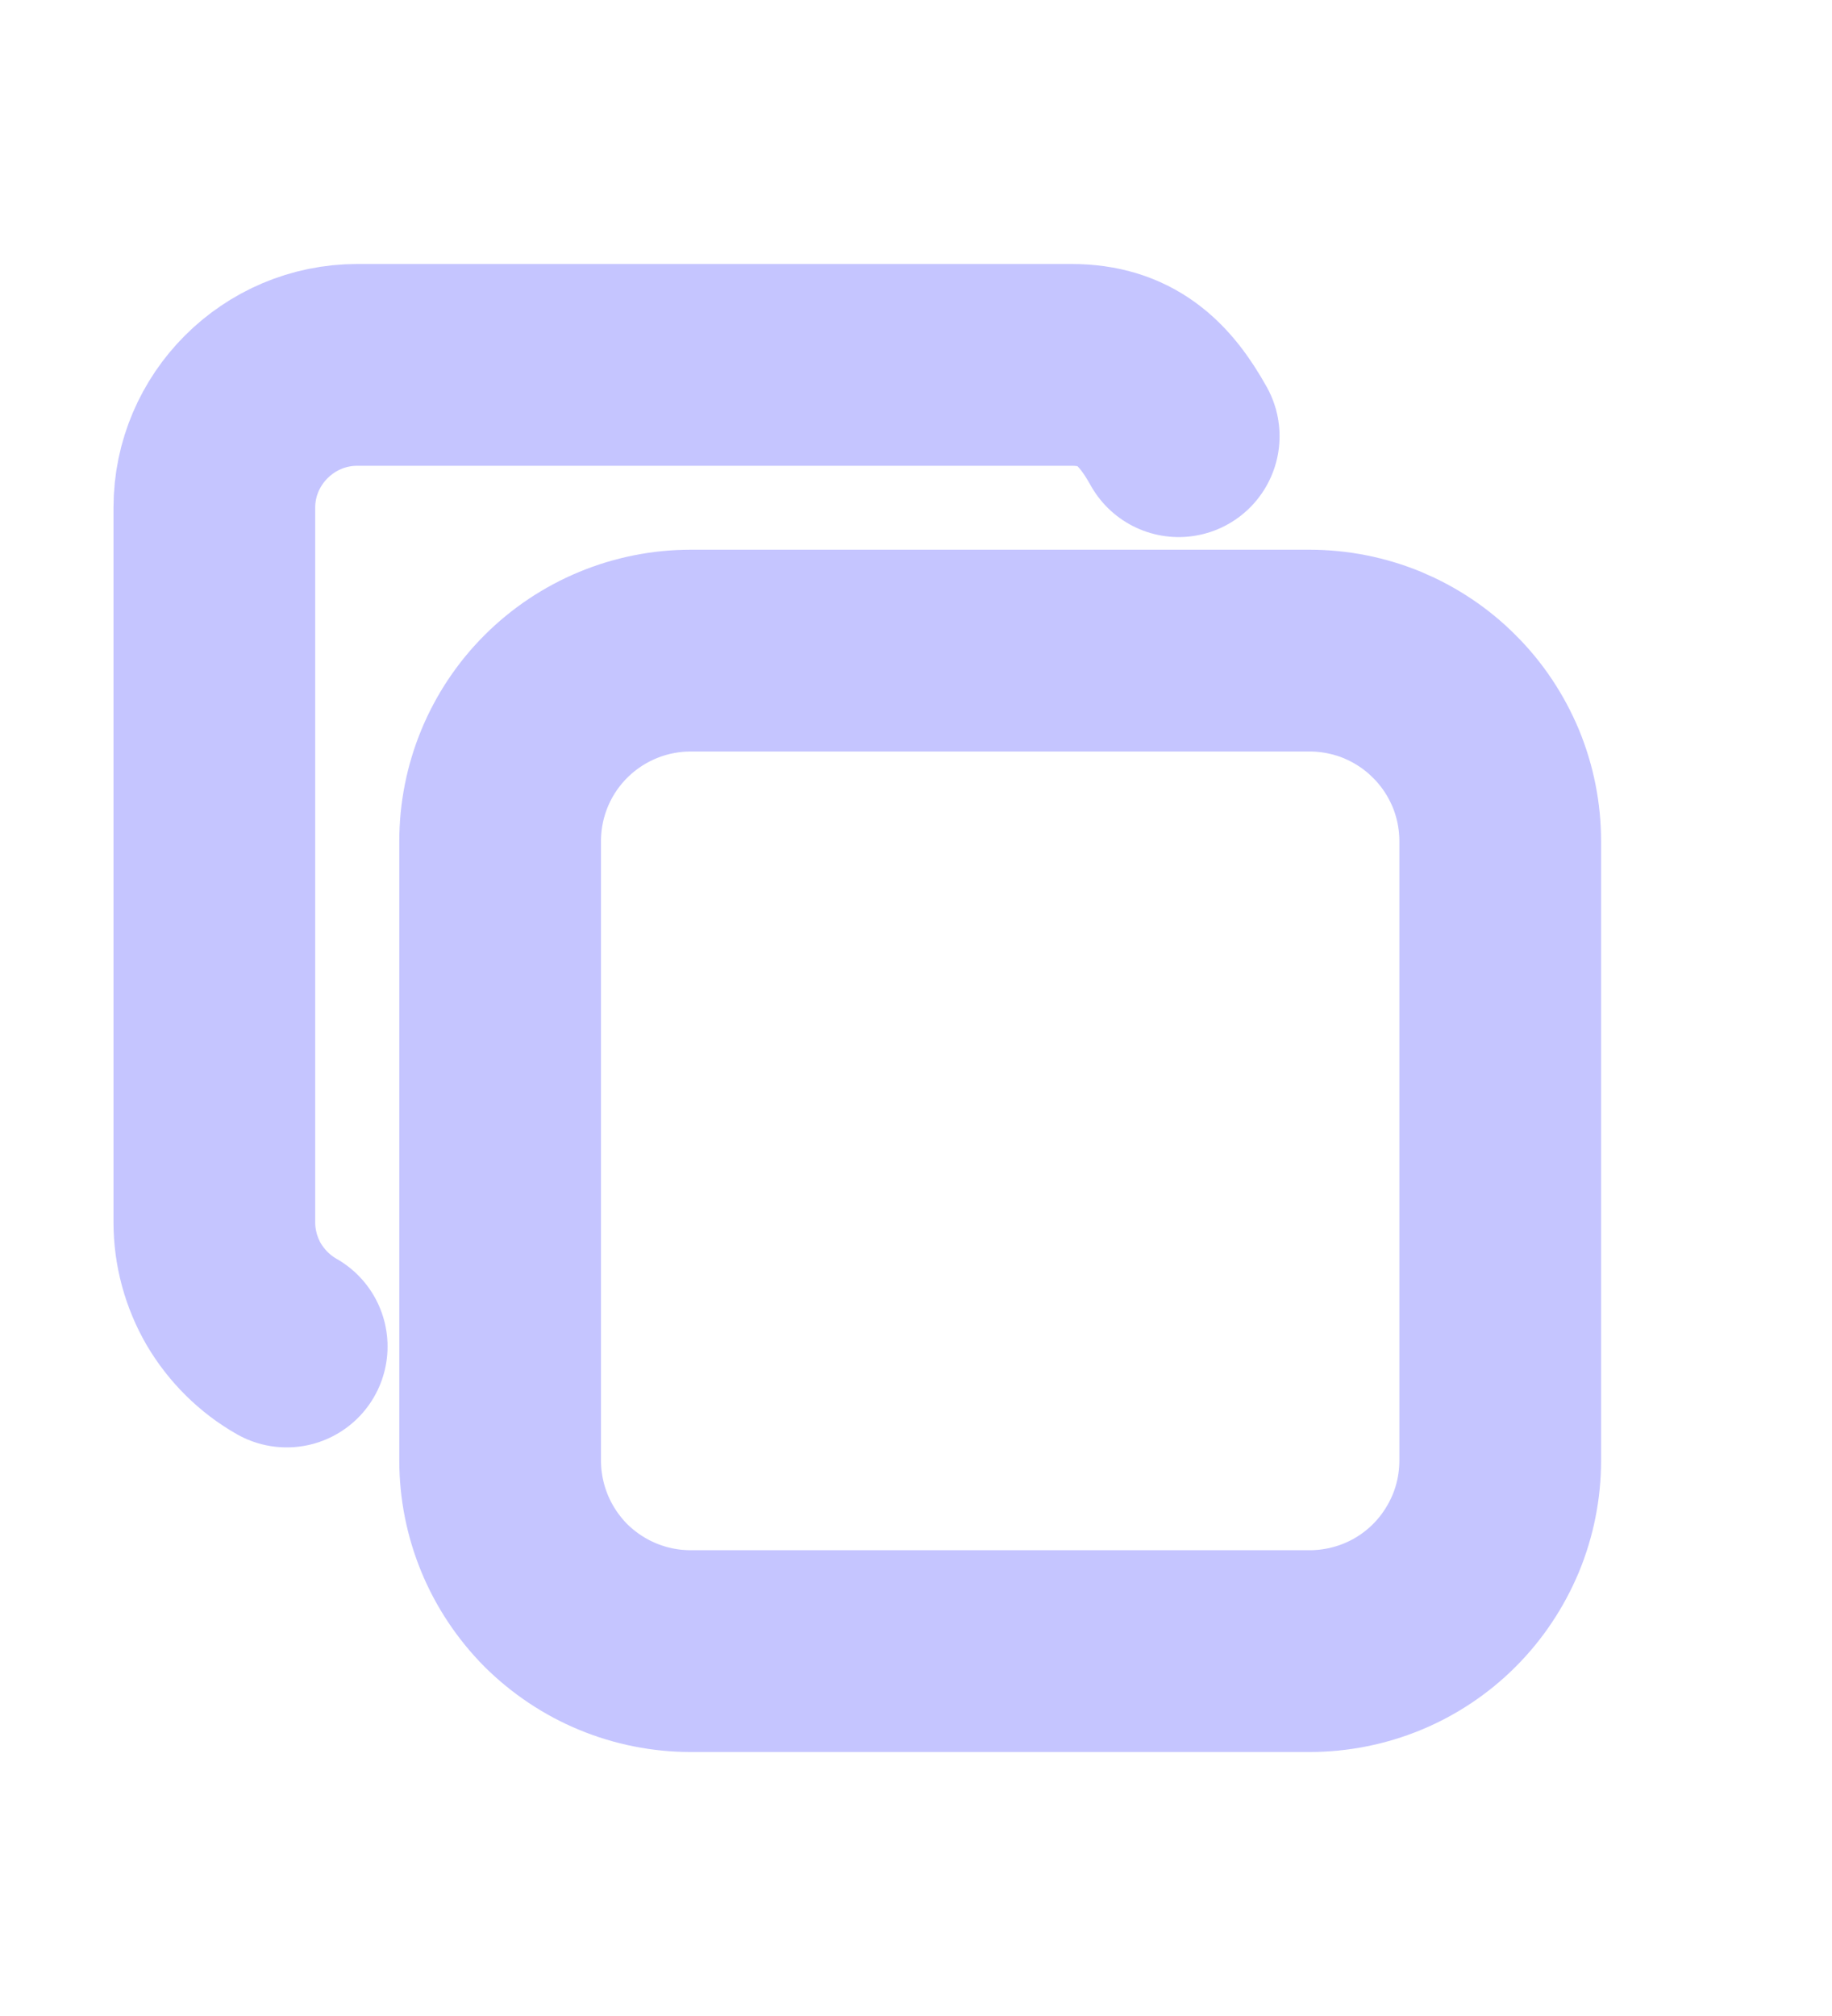
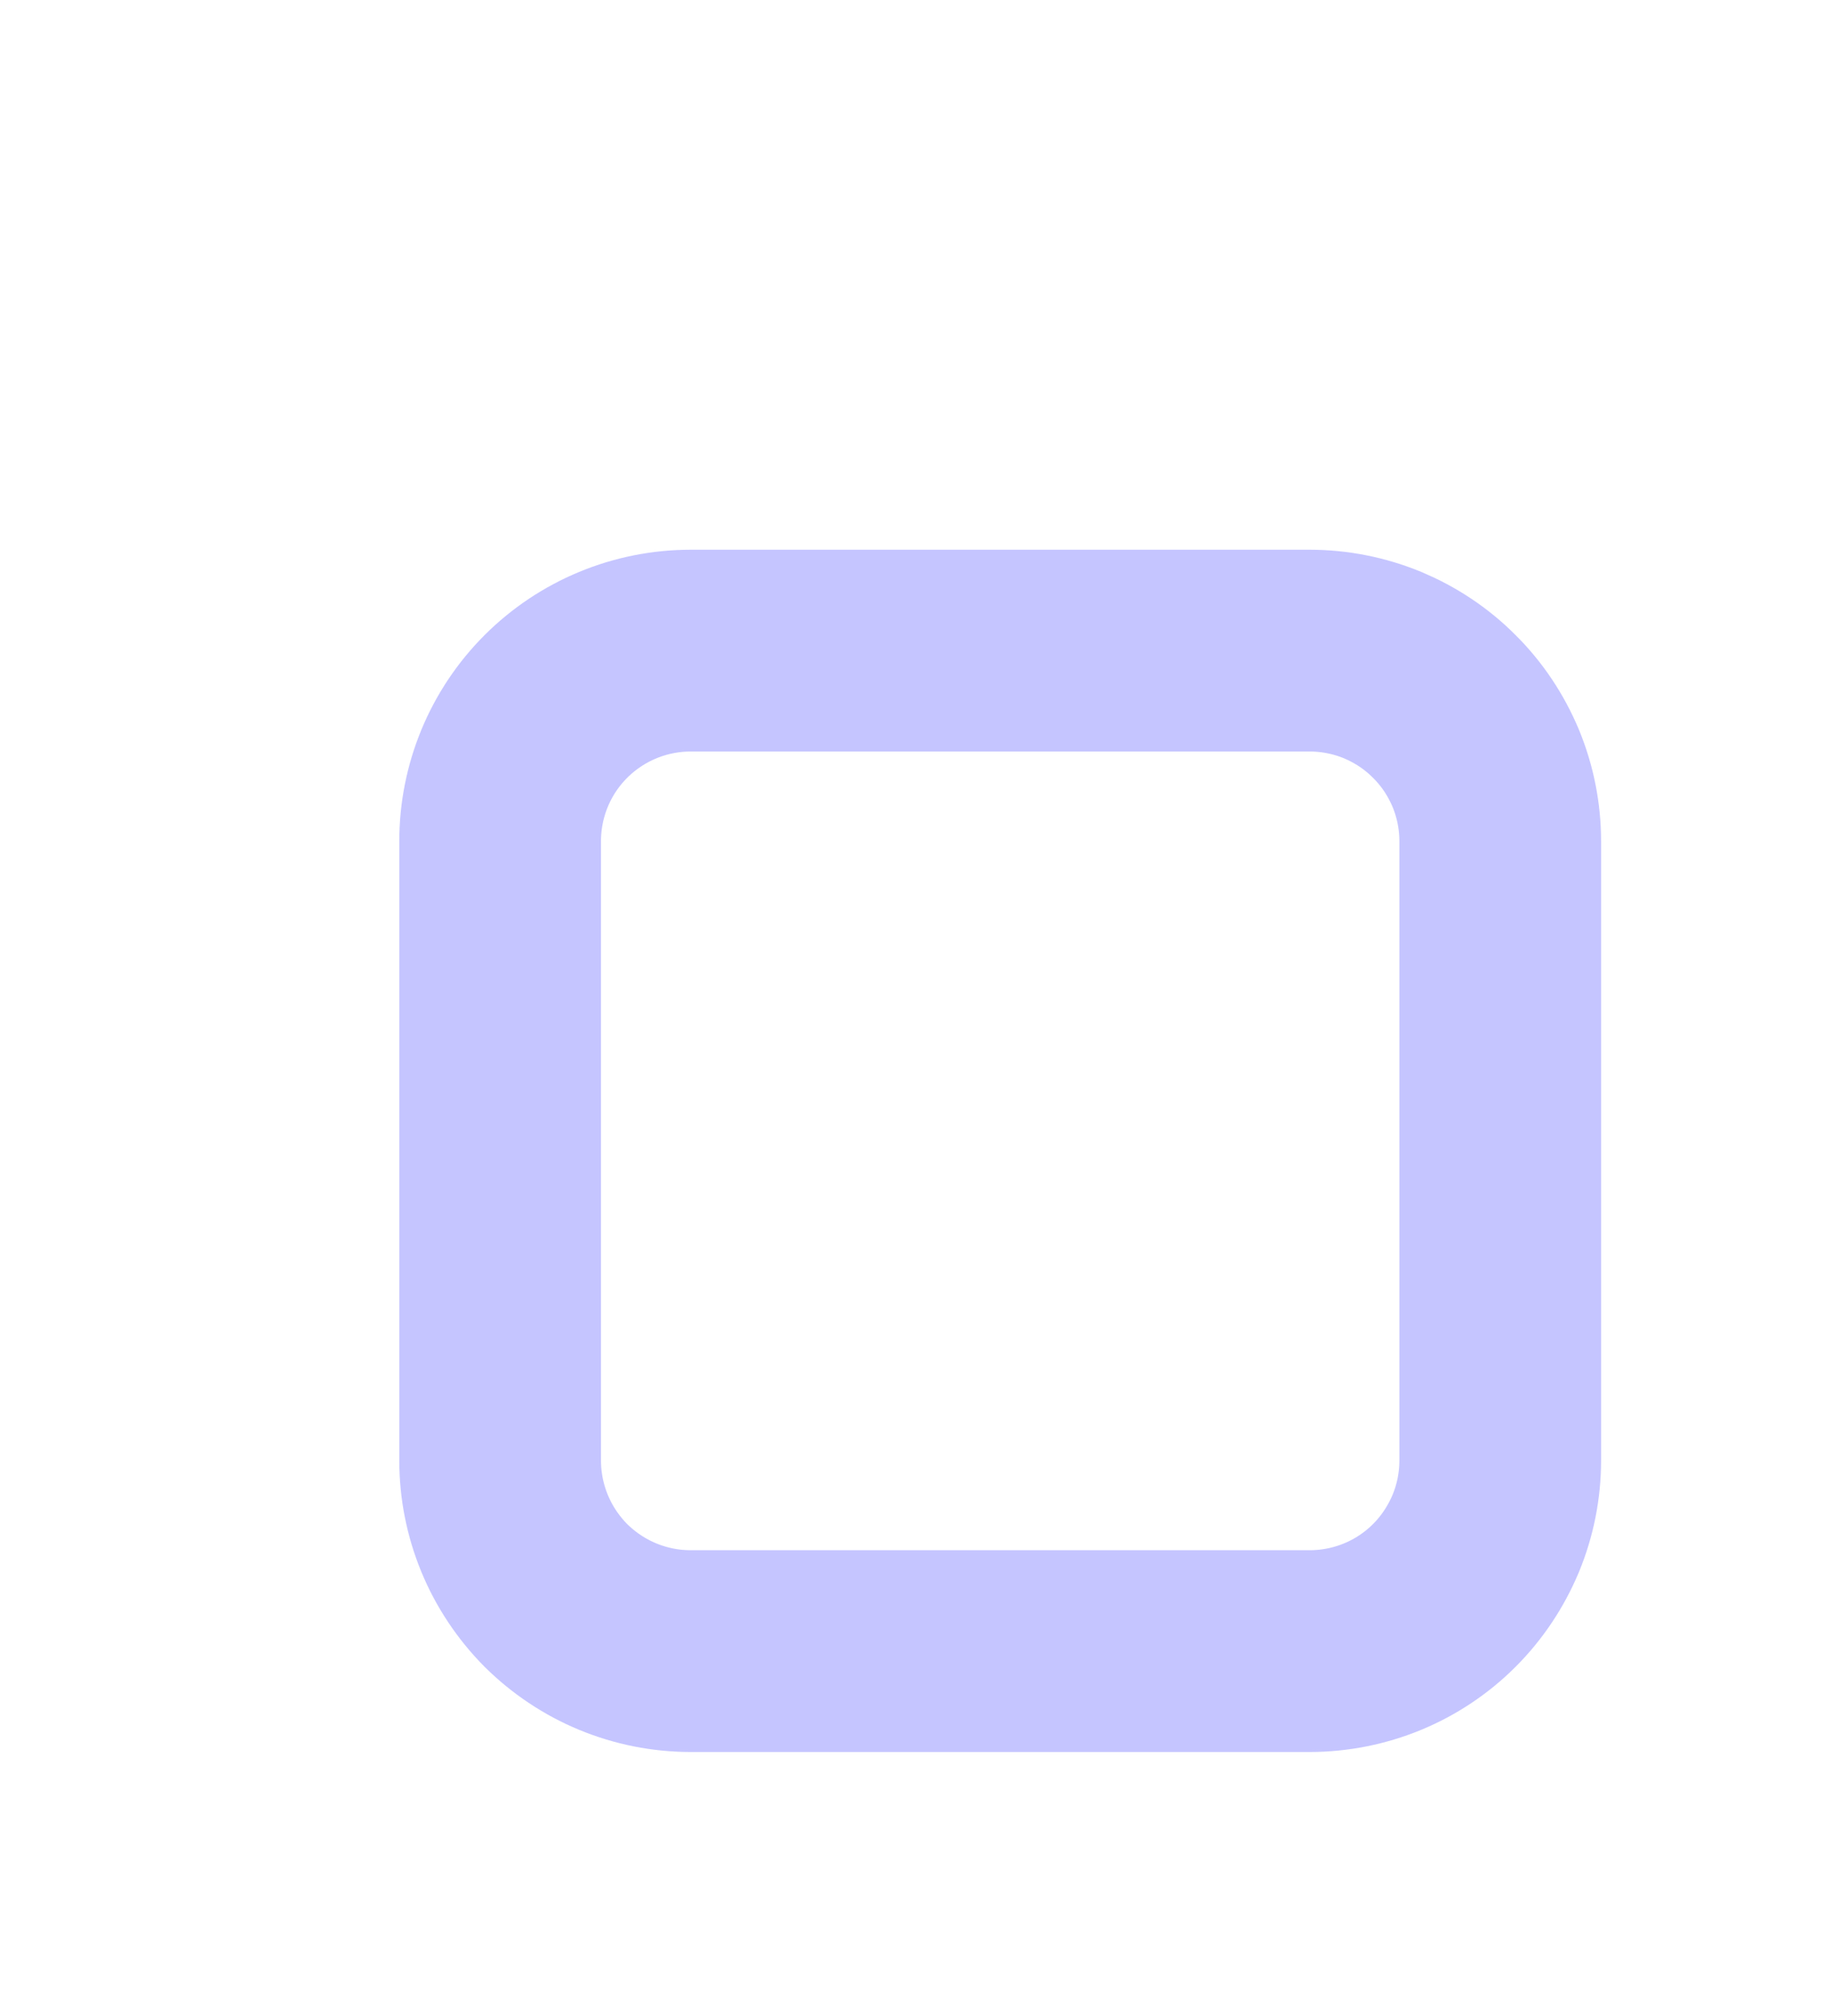
<svg xmlns="http://www.w3.org/2000/svg" width="10" height="11" viewBox="0 0 10 11" fill="none">
  <g id="tabler:copy">
    <g id="Group">
-       <path id="Vector" d="M2.73 4.59C2.73 4.314 2.839 4.05 3.034 3.855C3.229 3.66 3.494 3.55 3.77 3.55H7.149C7.285 3.55 7.421 3.577 7.547 3.629C7.673 3.682 7.788 3.758 7.884 3.855C7.981 3.951 8.057 4.066 8.11 4.192C8.162 4.318 8.189 4.453 8.189 4.59V7.969C8.189 8.106 8.162 8.241 8.11 8.367C8.057 8.493 7.981 8.608 7.884 8.705C7.788 8.801 7.673 8.878 7.547 8.93C7.421 8.982 7.285 9.009 7.149 9.009H3.77C3.633 9.009 3.498 8.982 3.372 8.93C3.246 8.878 3.131 8.801 3.034 8.705C2.938 8.608 2.861 8.493 2.809 8.367C2.757 8.241 2.73 8.106 2.73 7.969V4.59Z" stroke="#C5C5FF" stroke-width="1.101" stroke-linecap="round" stroke-linejoin="round" />
-       <path id="Vector_2" d="M1.565 7.347C1.445 7.279 1.346 7.18 1.276 7.062C1.207 6.943 1.17 6.807 1.17 6.67V2.77C1.17 2.341 1.521 1.991 1.95 1.991H5.849C6.142 1.991 6.301 2.141 6.434 2.38" stroke="#C5C5FF" stroke-width="1.101" stroke-linecap="round" stroke-linejoin="round" />
+       <path id="Vector" d="M2.73 4.59C2.73 4.314 2.839 4.05 3.034 3.855C3.229 3.66 3.494 3.55 3.77 3.55H7.149C7.285 3.55 7.421 3.577 7.547 3.629C7.673 3.682 7.788 3.758 7.884 3.855C7.981 3.951 8.057 4.066 8.11 4.192C8.162 4.318 8.189 4.453 8.189 4.59V7.969C8.189 8.106 8.162 8.241 8.11 8.367C8.057 8.493 7.981 8.608 7.884 8.705C7.788 8.801 7.673 8.878 7.547 8.93C7.421 8.982 7.285 9.009 7.149 9.009H3.77C3.633 9.009 3.498 8.982 3.372 8.93C3.246 8.878 3.131 8.801 3.034 8.705C2.938 8.608 2.861 8.493 2.809 8.367C2.757 8.241 2.73 8.106 2.73 7.969Z" stroke="#C5C5FF" stroke-width="1.101" stroke-linecap="round" stroke-linejoin="round" />
    </g>
  </g>
</svg>